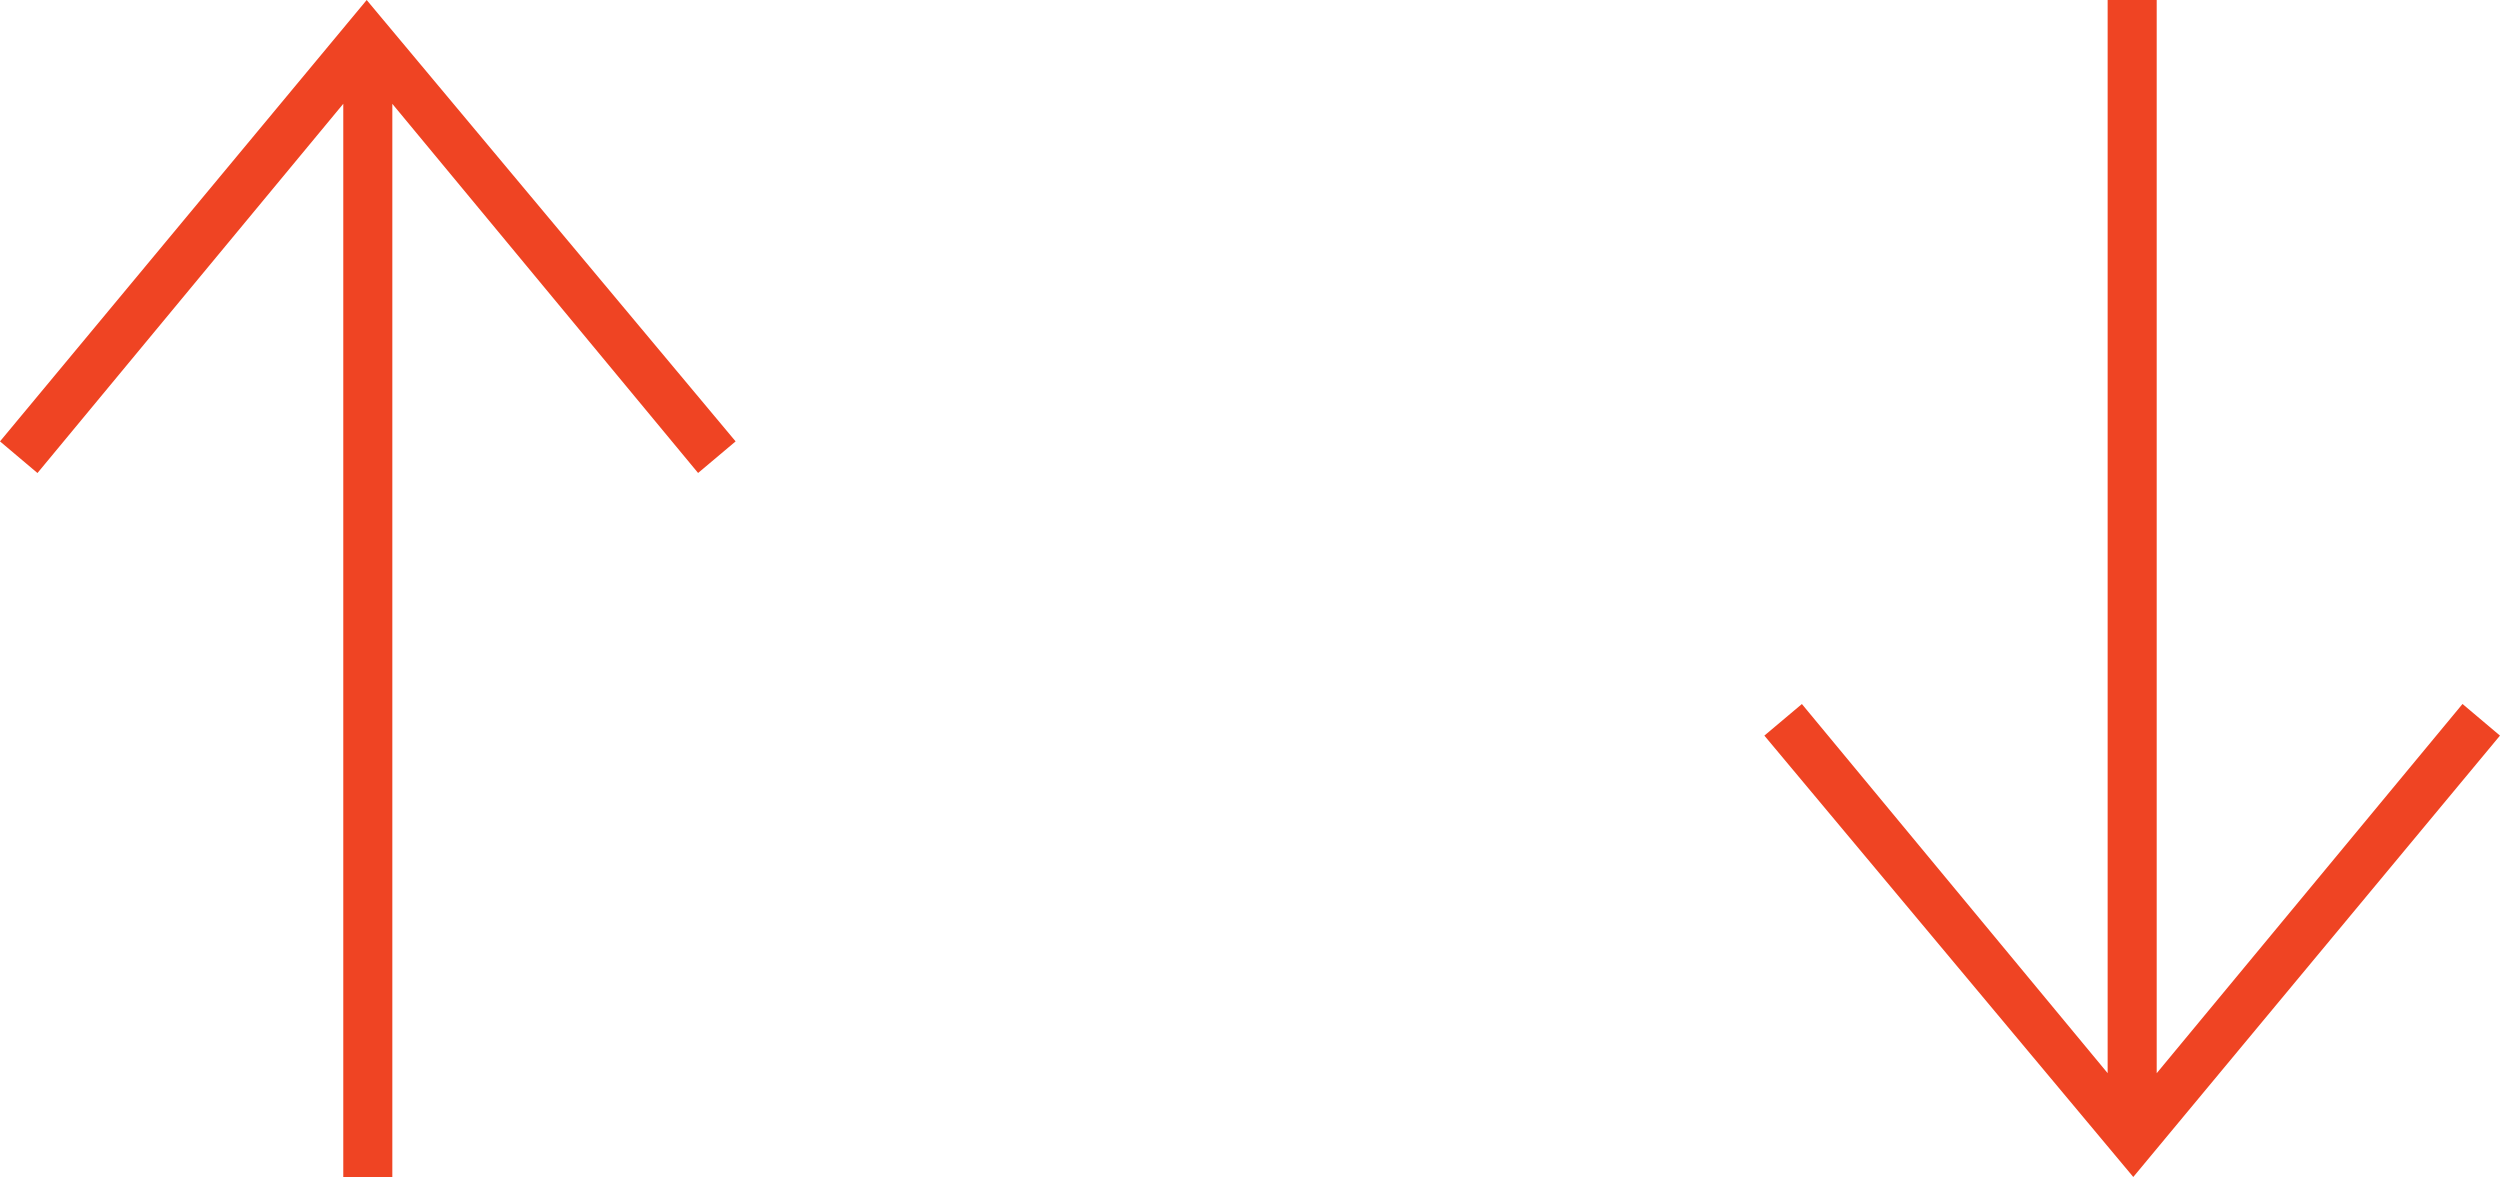
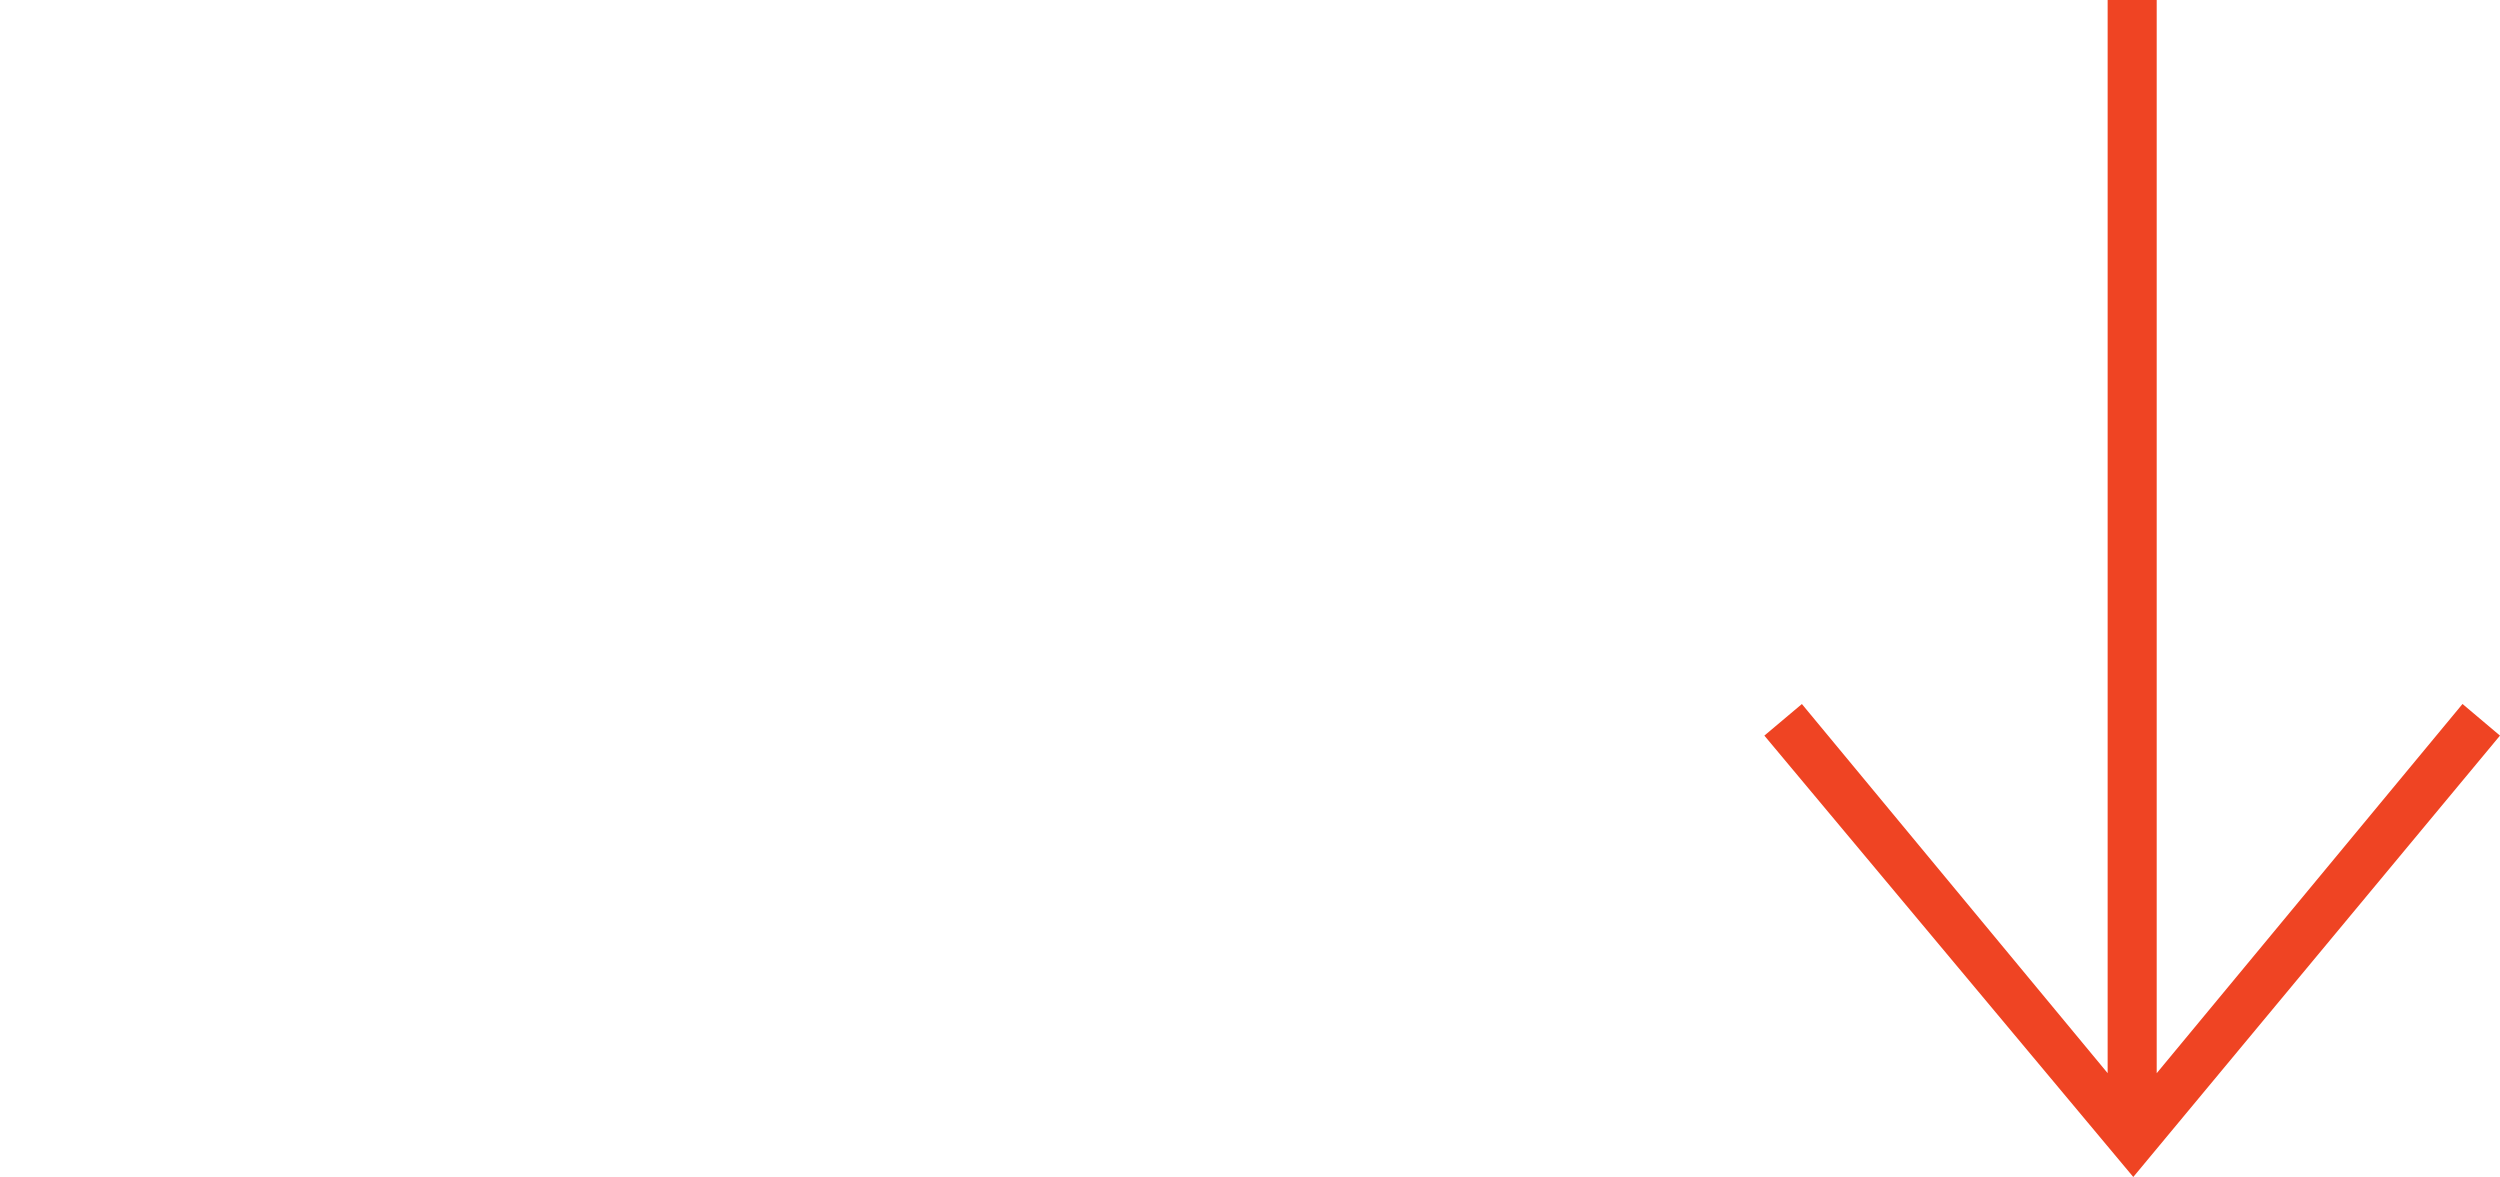
<svg xmlns="http://www.w3.org/2000/svg" width="95.55" height="44.984" viewBox="0 0 95.55 44.984">
  <g id="Group_51" data-name="Group 51" transform="translate(-412.008 -7405.992)">
    <path id="iconmonstr-arrow-down-thin" d="M17.12,41.016,5.434,26.908,4,28.115,18.1,44.984,32.115,28.115l-1.432-1.209L18.995,41.018V0H17.12Z" transform="translate(475.442 7405.992)" fill="#ef4423" fill-rule="evenodd" />
-     <path id="iconmonstr-arrow-down-thin-2" data-name="iconmonstr-arrow-down-thin" d="M17.12,41.016,5.434,26.908,4,28.115,18.1,44.984,32.115,28.115l-1.432-1.209L18.995,41.018V0H17.12Z" transform="translate(444.123 7450.977) rotate(180)" fill="#ef4423" fill-rule="evenodd" />
  </g>
</svg>